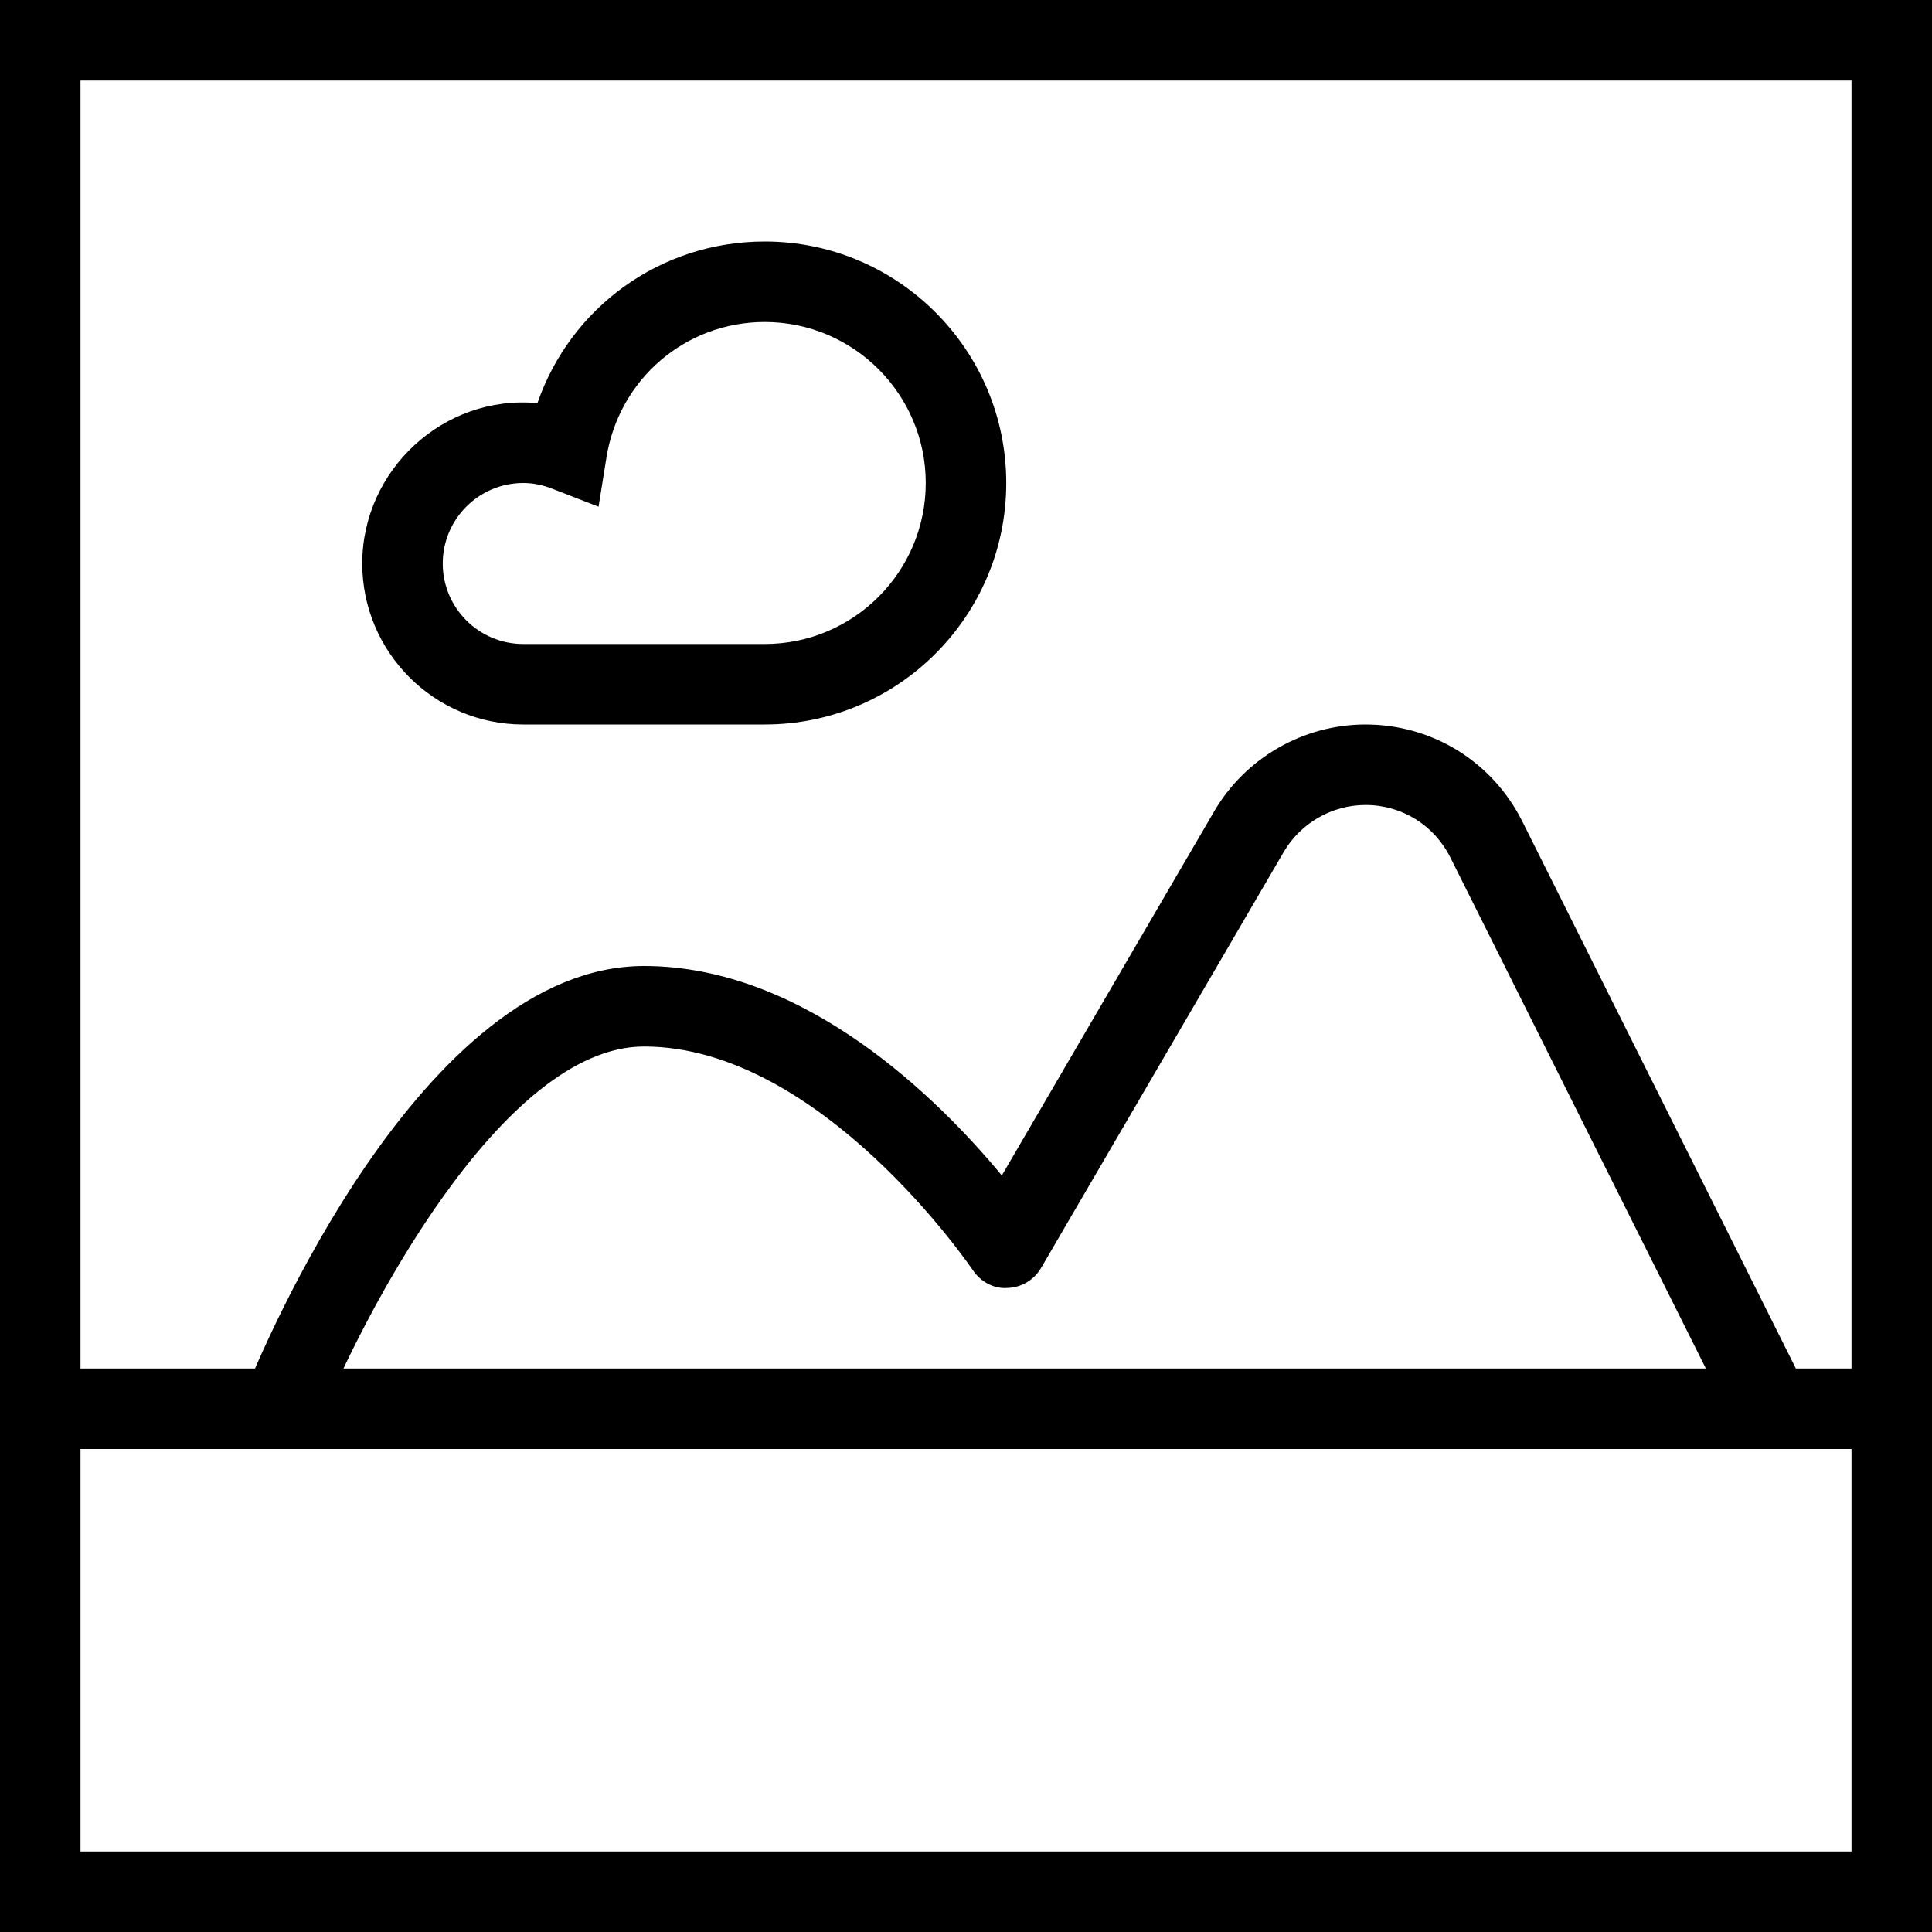
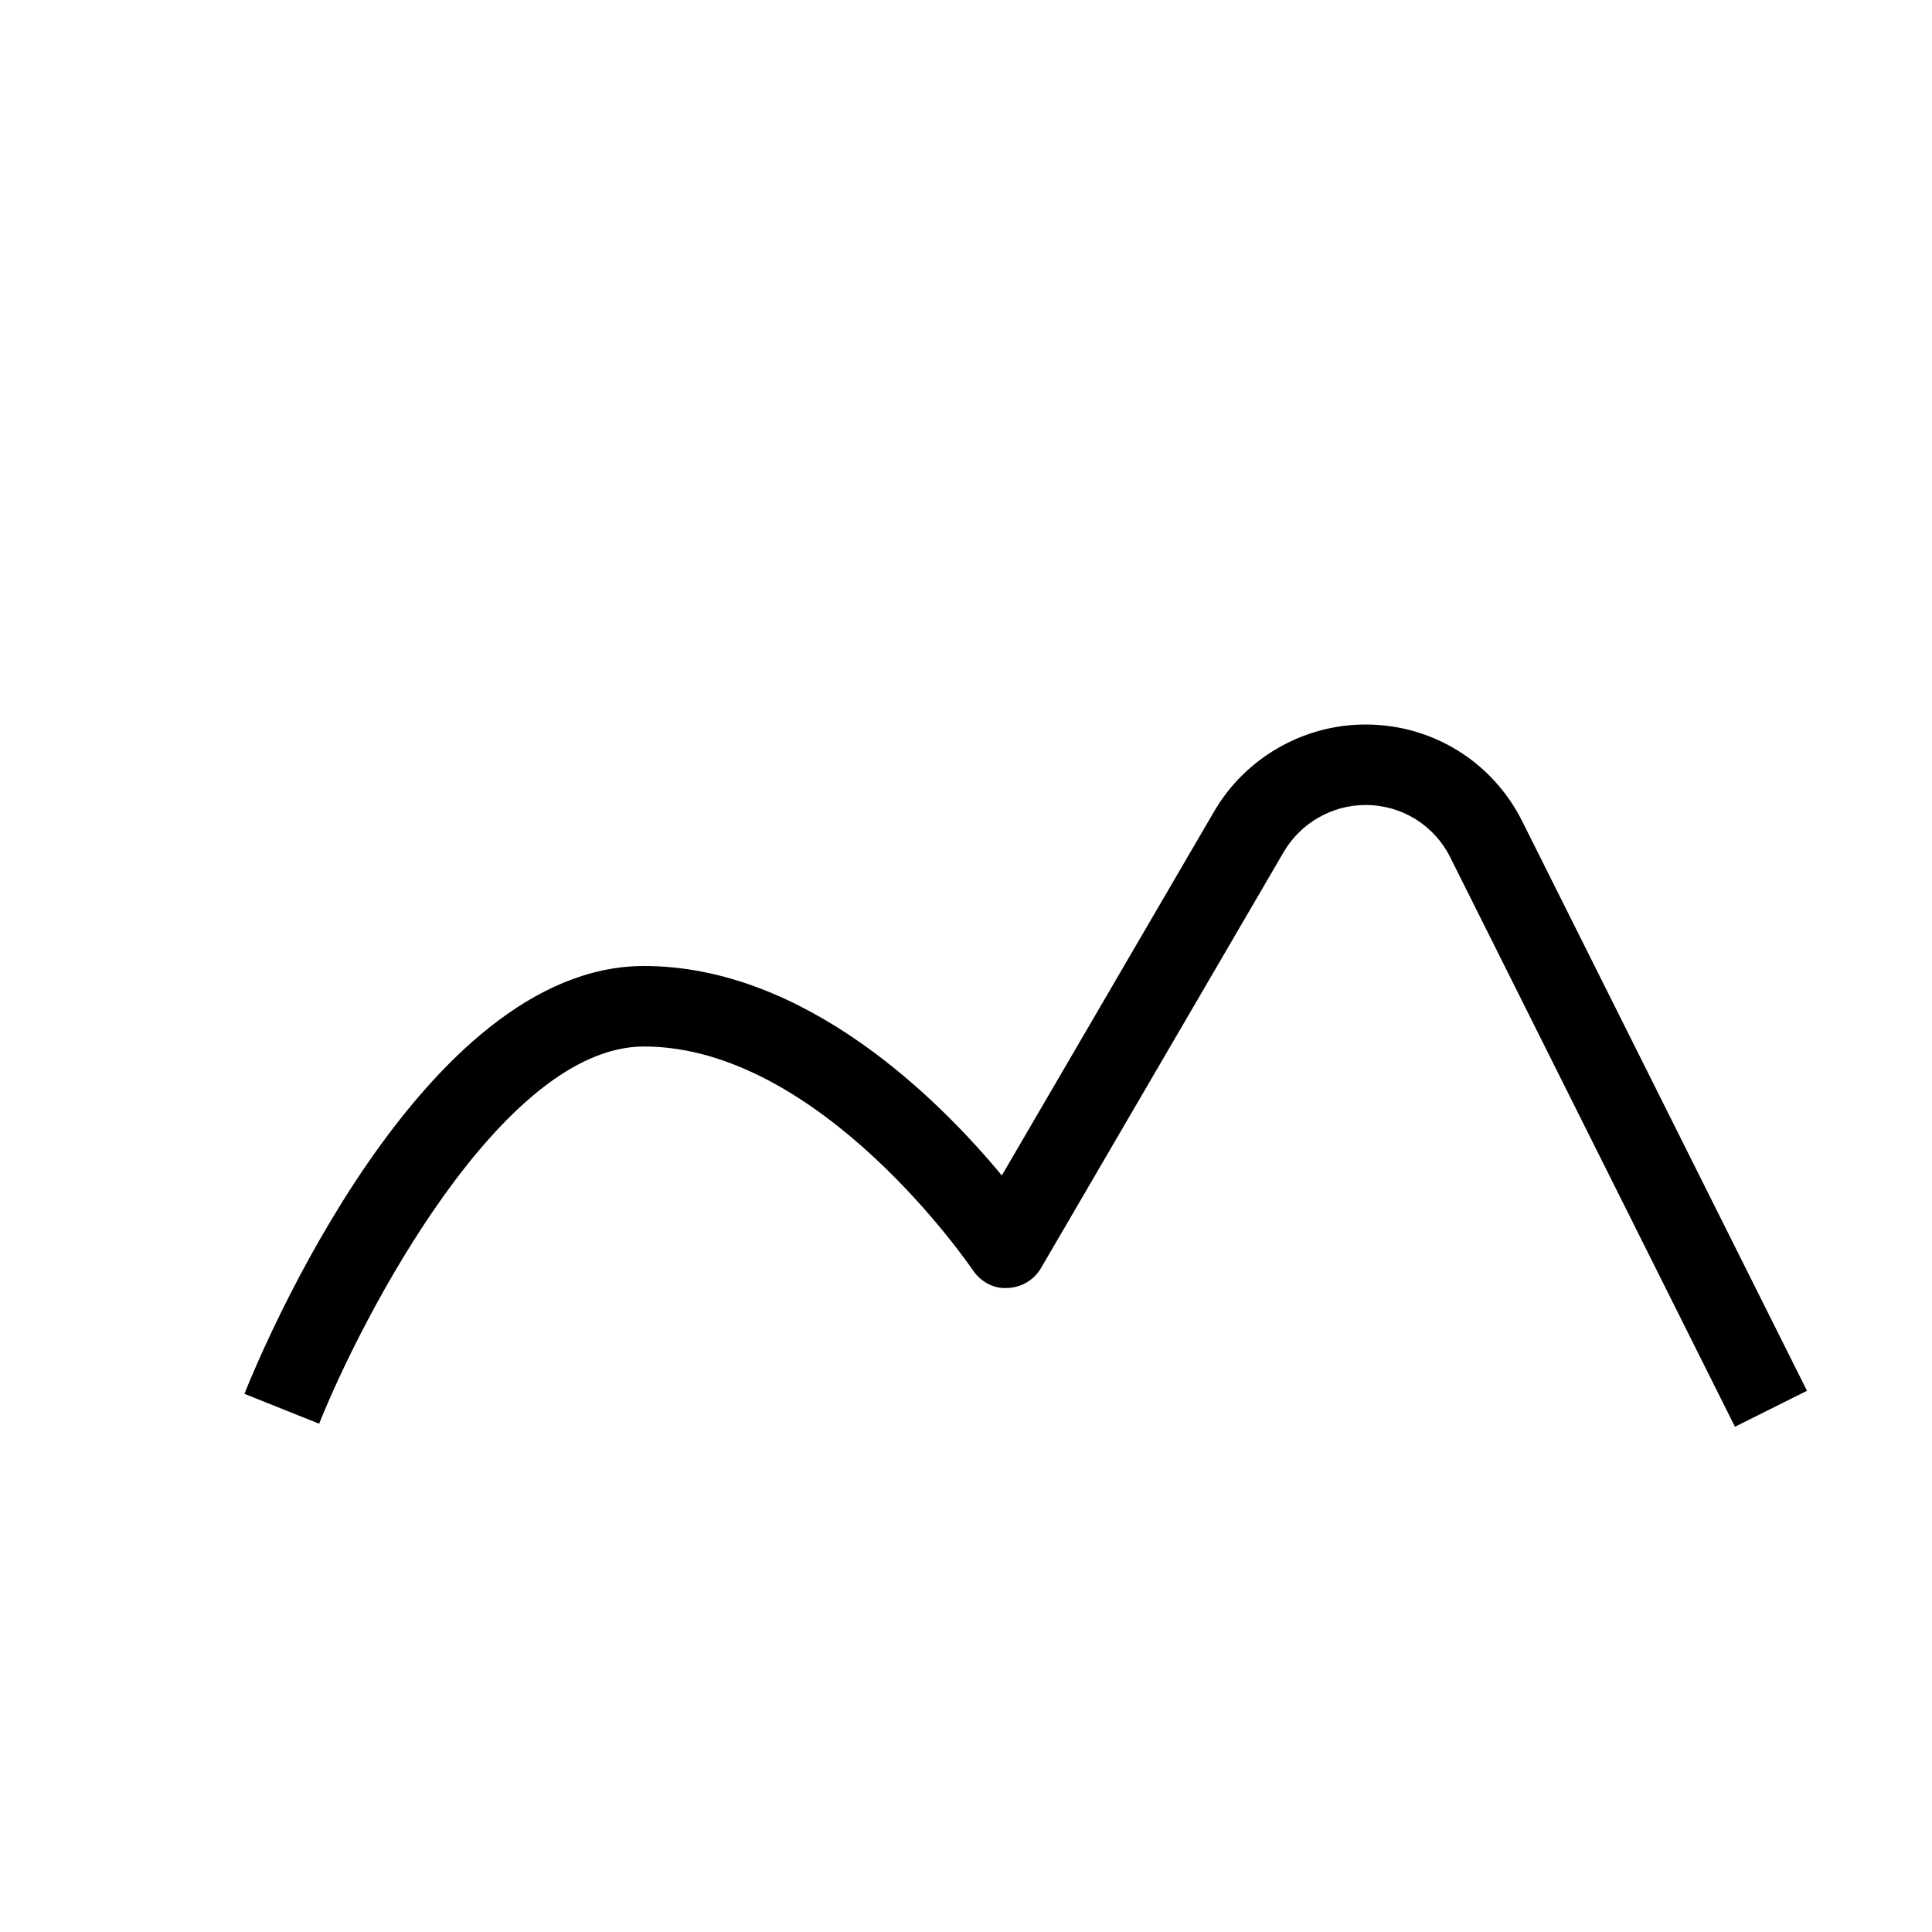
<svg xmlns="http://www.w3.org/2000/svg" enable-background="new 0 0 48 48" height="48px" version="1.1" viewBox="0 0 48 48" width="48px" xml:space="preserve">
  <g id="Expanded">
    <g>
      <g>
-         <path d="M48,48H0V0h48V48z M2,46h44V2H2V46z" />
-       </g>
+         </g>
      <g>
-         <rect height="2" width="46" x="1" y="34" />
-       </g>
+         </g>
      <g>
-         <path d="M19,18h-6c-2.206,0-4-1.794-4-4c0-2.323,2.022-4.202,4.352-3.984C14.175,7.637,16.407,6,19,6c3.309,0,6,2.691,6,6     S22.309,18,19,18z M13,12c-1.103,0-2,0.897-2,2s0.897,2,2,2h6c2.206,0,4-1.794,4-4s-1.794-4-4-4     c-1.966,0-3.621,1.416-3.933,3.367l-0.196,1.222l-1.153-0.448C13.477,12.047,13.236,12,13,12z" />
-       </g>
+         </g>
      <g>
        <path d="M43.105,35.447l-7.073-14.146C35.631,20.499,34.824,20,33.927,20c-0.834,0-1.613,0.448-2.034,1.168l-6.029,10.336     c-0.174,0.298-0.489,0.484-0.833,0.495c-0.34,0.028-0.67-0.157-0.862-0.443C24.131,31.5,20.398,26,16,26     c-3.546,0-7.029,6.765-8.071,9.372l-1.857-0.743C6.507,33.541,10.482,24,16,24c4.015,0,7.336,3.328,8.89,5.204l5.275-9.044     c0.777-1.333,2.219-2.16,3.761-2.16c1.66,0,3.152,0.922,3.895,2.407l7.073,14.146L43.105,35.447z" />
      </g>
    </g>
  </g>
</svg>